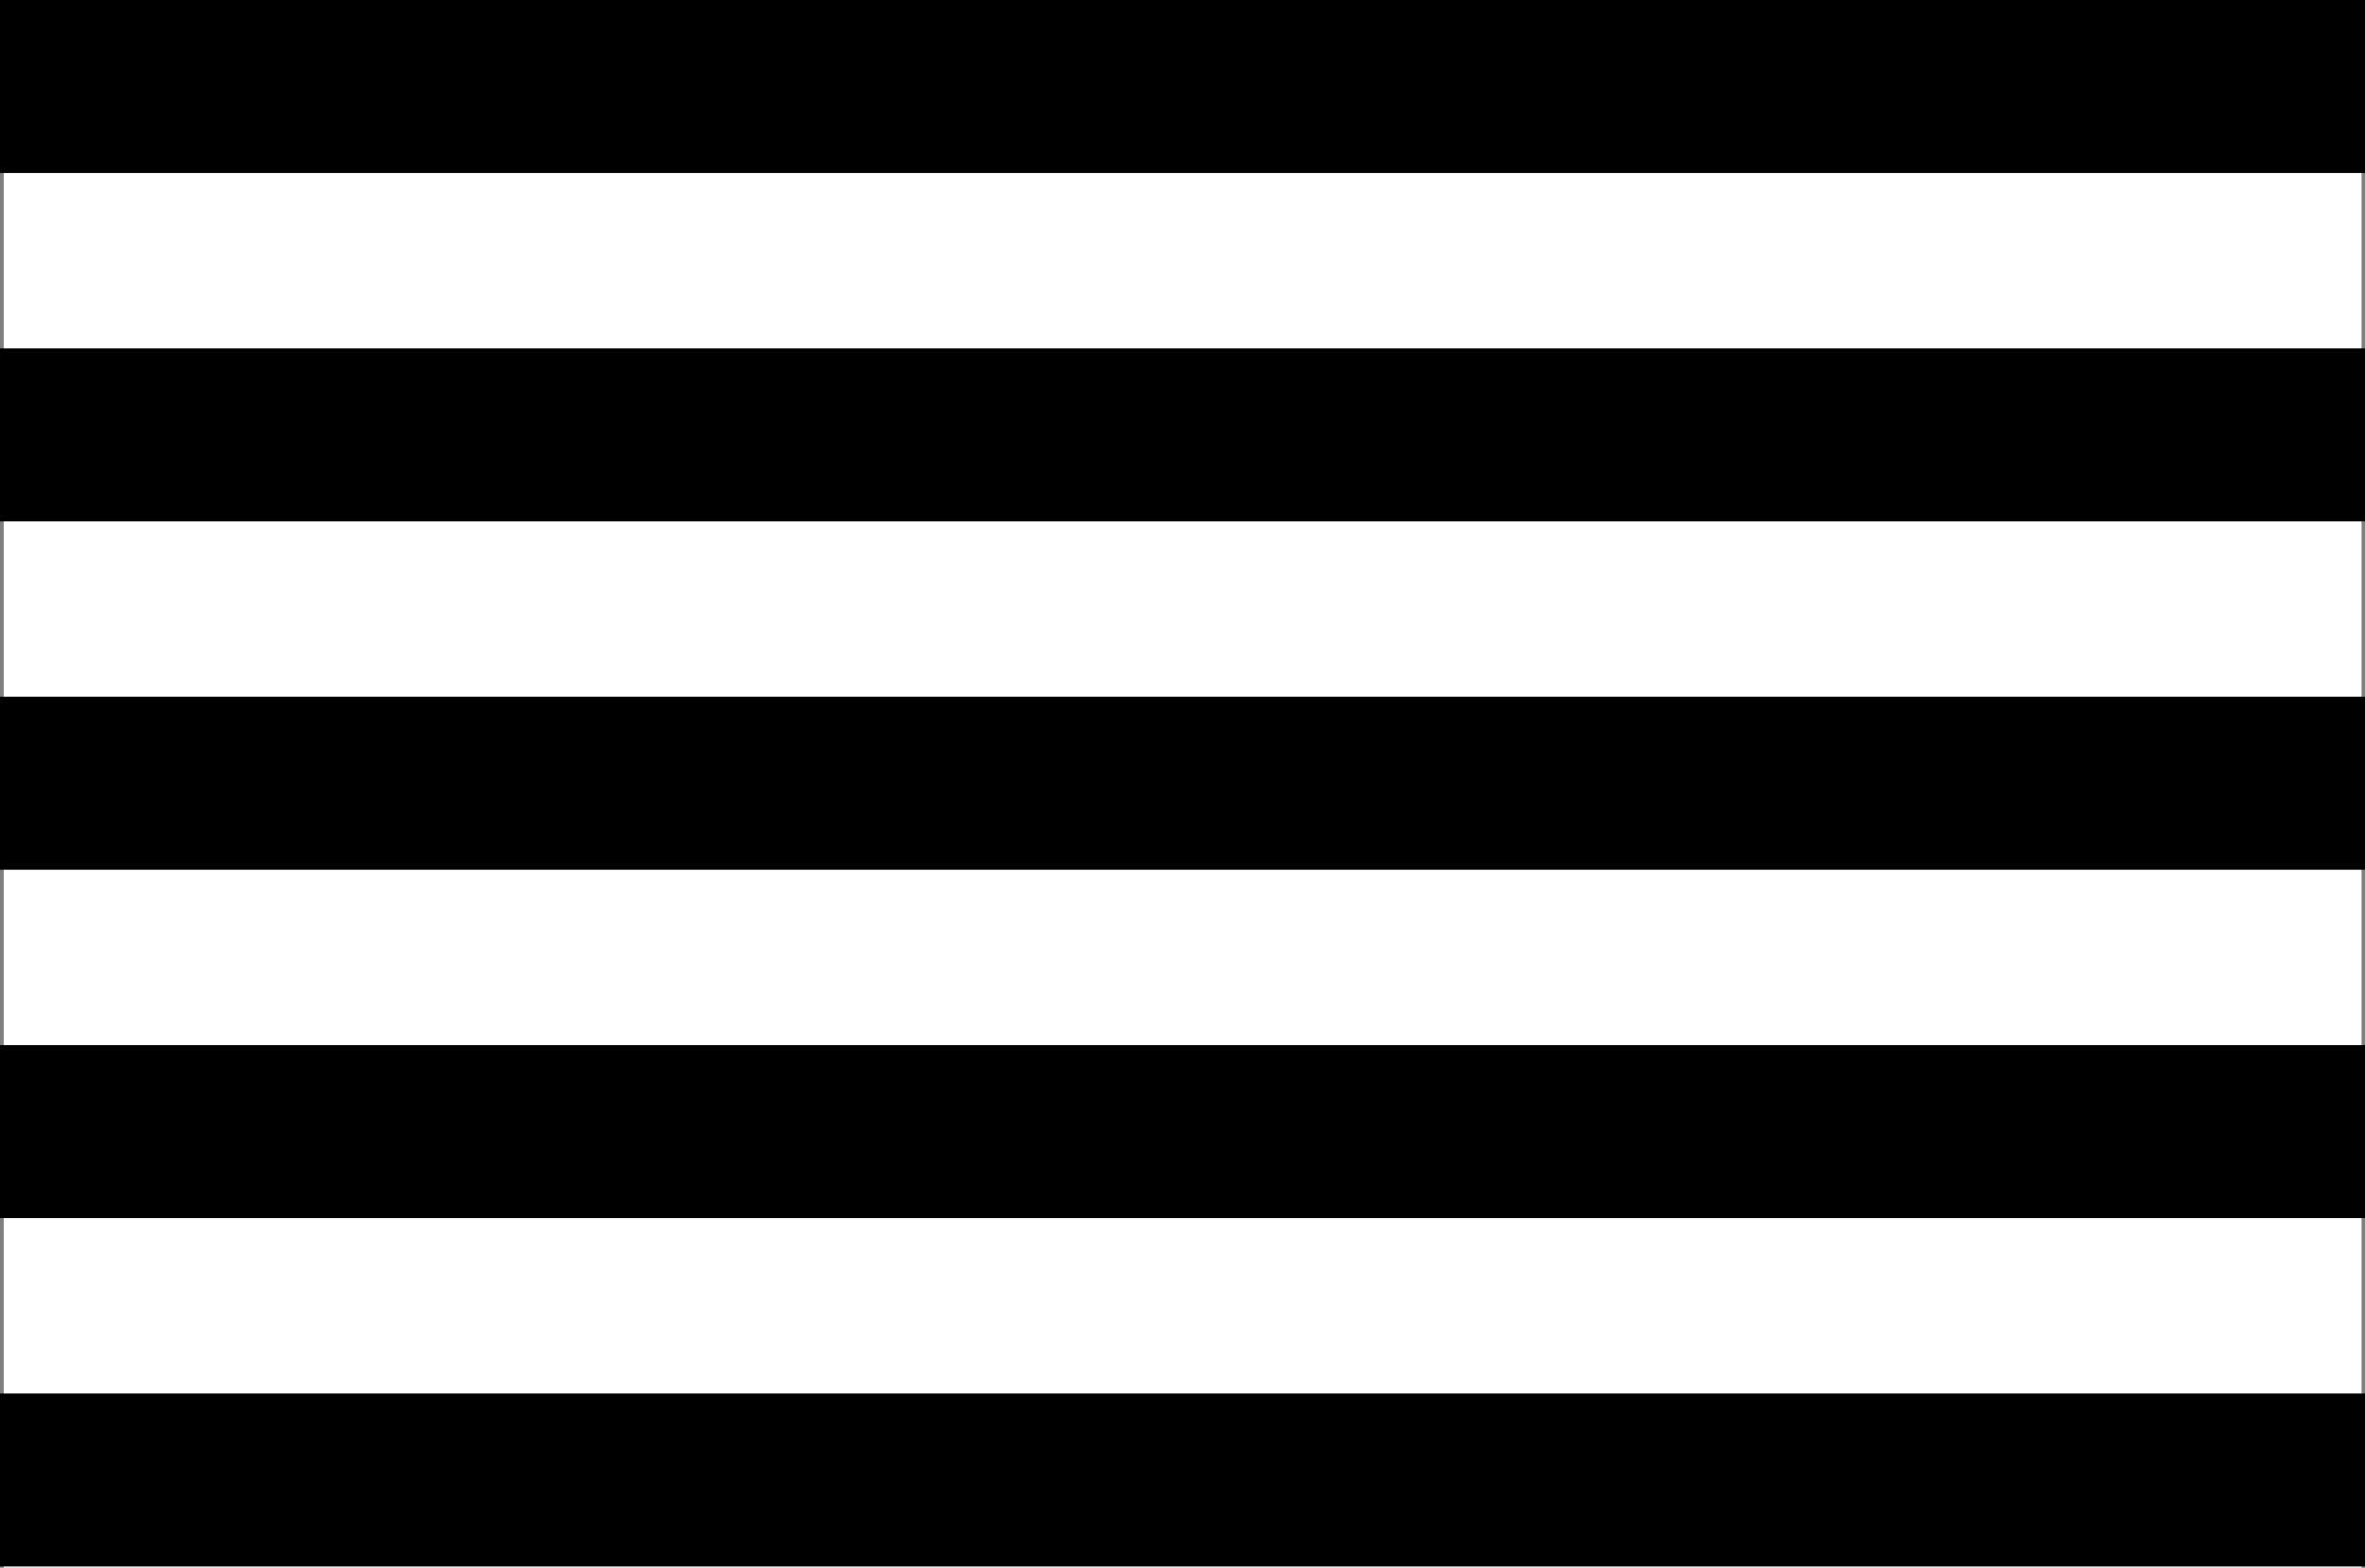
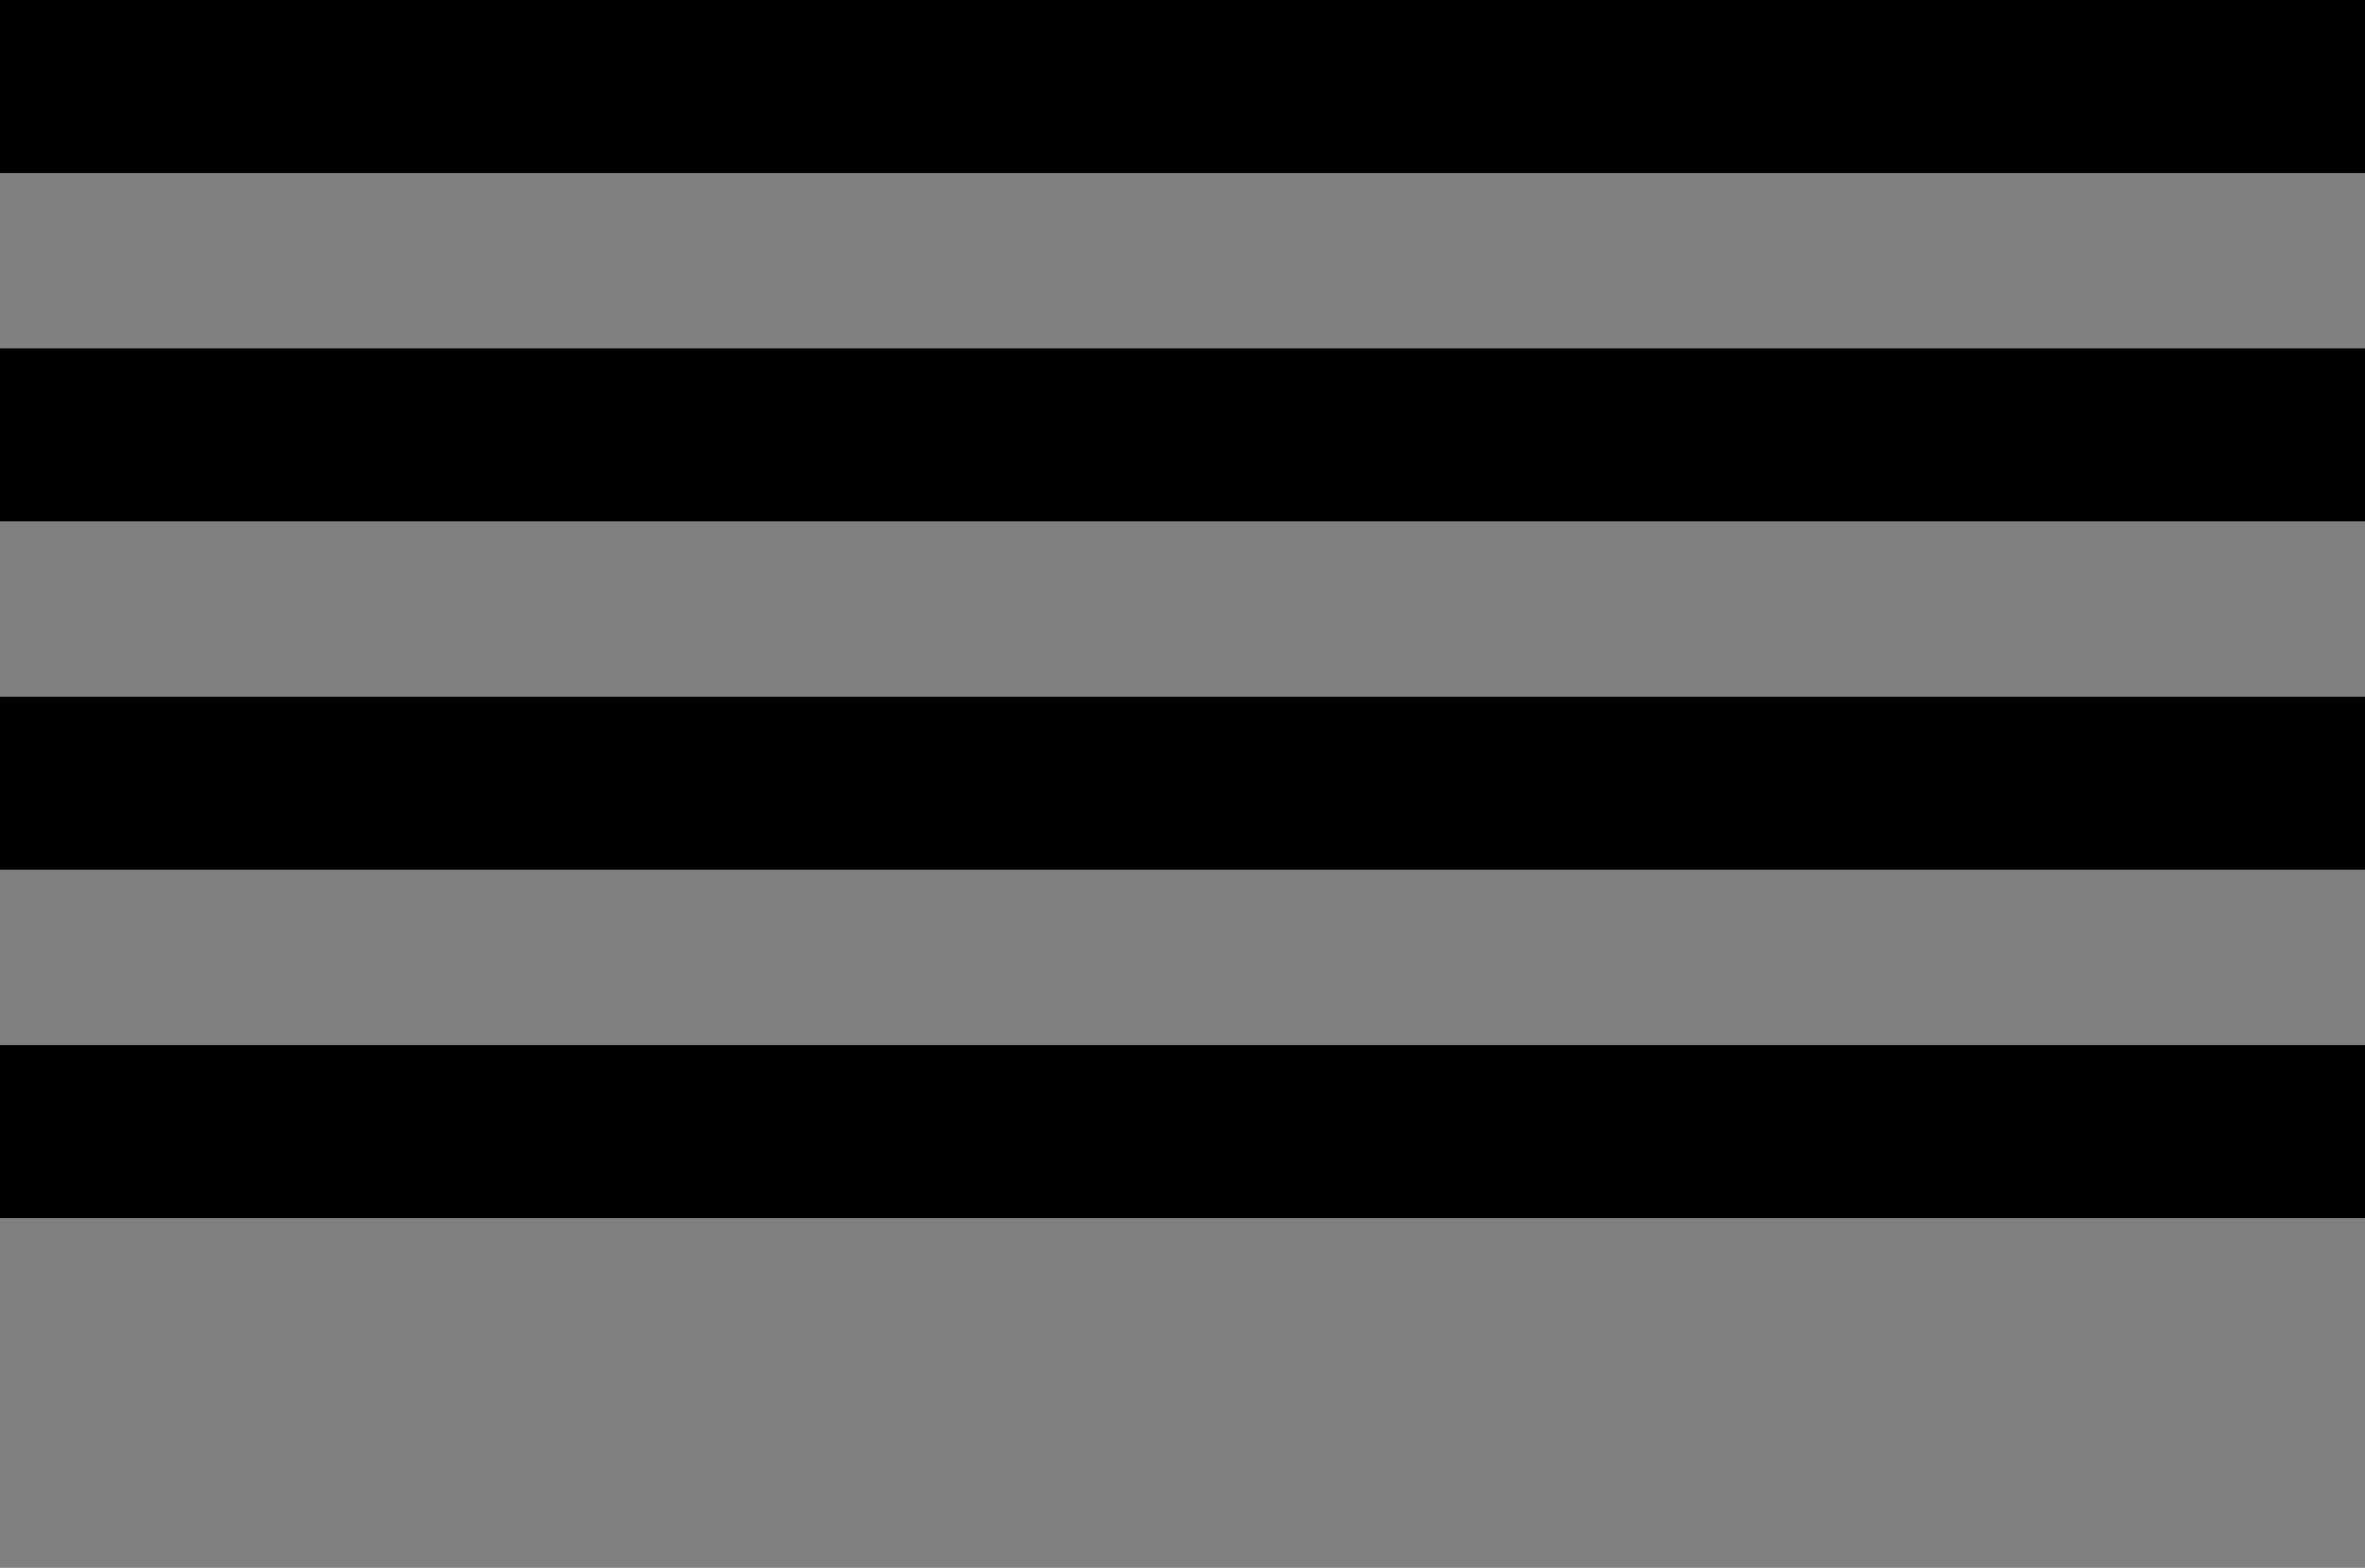
<svg xmlns="http://www.w3.org/2000/svg" xmlns:ns1="http://sodipodi.sourceforge.net/DTD/sodipodi-0.dtd" xmlns:ns2="http://www.inkscape.org/namespaces/inkscape" width="328" height="217.5" id="svg2" ns1:version="0.32" ns2:version="0.46" ns1:docname="Flag_of_JUI.svg" ns2:output_extension="org.inkscape.output.svg.inkscape" version="1.0">
  <rect width="100%" height="100%" fill="#808080" stroke="none" />
  <defs id="defs4">
    <ns2:perspective ns1:type="inkscape:persp3d" ns2:vp_x="0 : 526.18109 : 1" ns2:vp_y="0 : 1000 : 0" ns2:vp_z="744.09448 : 526.18109 : 1" ns2:persp3d-origin="372.04724 : 350.78739 : 1" id="perspective10" />
    <ns2:perspective id="perspective2447" ns2:persp3d-origin="372.04724 : 350.78739 : 1" ns2:vp_z="744.09448 : 526.18109 : 1" ns2:vp_y="0 : 1000 : 0" ns2:vp_x="0 : 526.18109 : 1" ns1:type="inkscape:persp3d" />
  </defs>
  <ns1:namedview id="base" pagecolor="#ffffff" bordercolor="#666666" borderopacity="1.0" gridtolerance="10000" guidetolerance="10" objecttolerance="10" ns2:pageopacity="0.0" ns2:pageshadow="2" ns2:zoom="1.1905021" ns2:cx="246.87912" ns2:cy="69.246583" ns2:document-units="px" ns2:current-layer="layer1" showgrid="false" ns2:window-width="1440" ns2:window-height="851" ns2:window-x="0" ns2:window-y="22" />
  <g ns2:label="Layer 1" ns2:groupmode="layer" id="layer1" transform="translate(-224.723,-358.782)">
    <g id="g2465" transform="translate(28.535,-49.352)">
-       <rect y="408.634" x="196.708" height="217" width="327" id="rect2453" style="opacity:1;fill:#ffffff;fill-opacity:1;stroke:none;stroke-opacity:1" />
      <rect y="408.134" x="196.188" height="24" width="328" id="rect2455" style="opacity:1;fill:#000000;fill-opacity:1;stroke:none;stroke-opacity:1" />
      <rect style="opacity:1;fill:#000000;fill-opacity:1;stroke:none;stroke-opacity:1" id="rect2457" width="328" height="24" x="196.188" y="456.463" />
      <rect y="504.792" x="196.188" height="24" width="328" id="rect2459" style="opacity:1;fill:#000000;fill-opacity:1;stroke:none;stroke-opacity:1" />
      <rect style="opacity:1;fill:#000000;fill-opacity:1;stroke:none;stroke-opacity:1" id="rect2461" width="328" height="24" x="196.188" y="553.122" />
-       <rect y="601.451" x="196.188" height="24" width="328" id="rect2463" style="opacity:1;fill:#000000;fill-opacity:1;stroke:none;stroke-opacity:1" />
    </g>
  </g>
</svg>